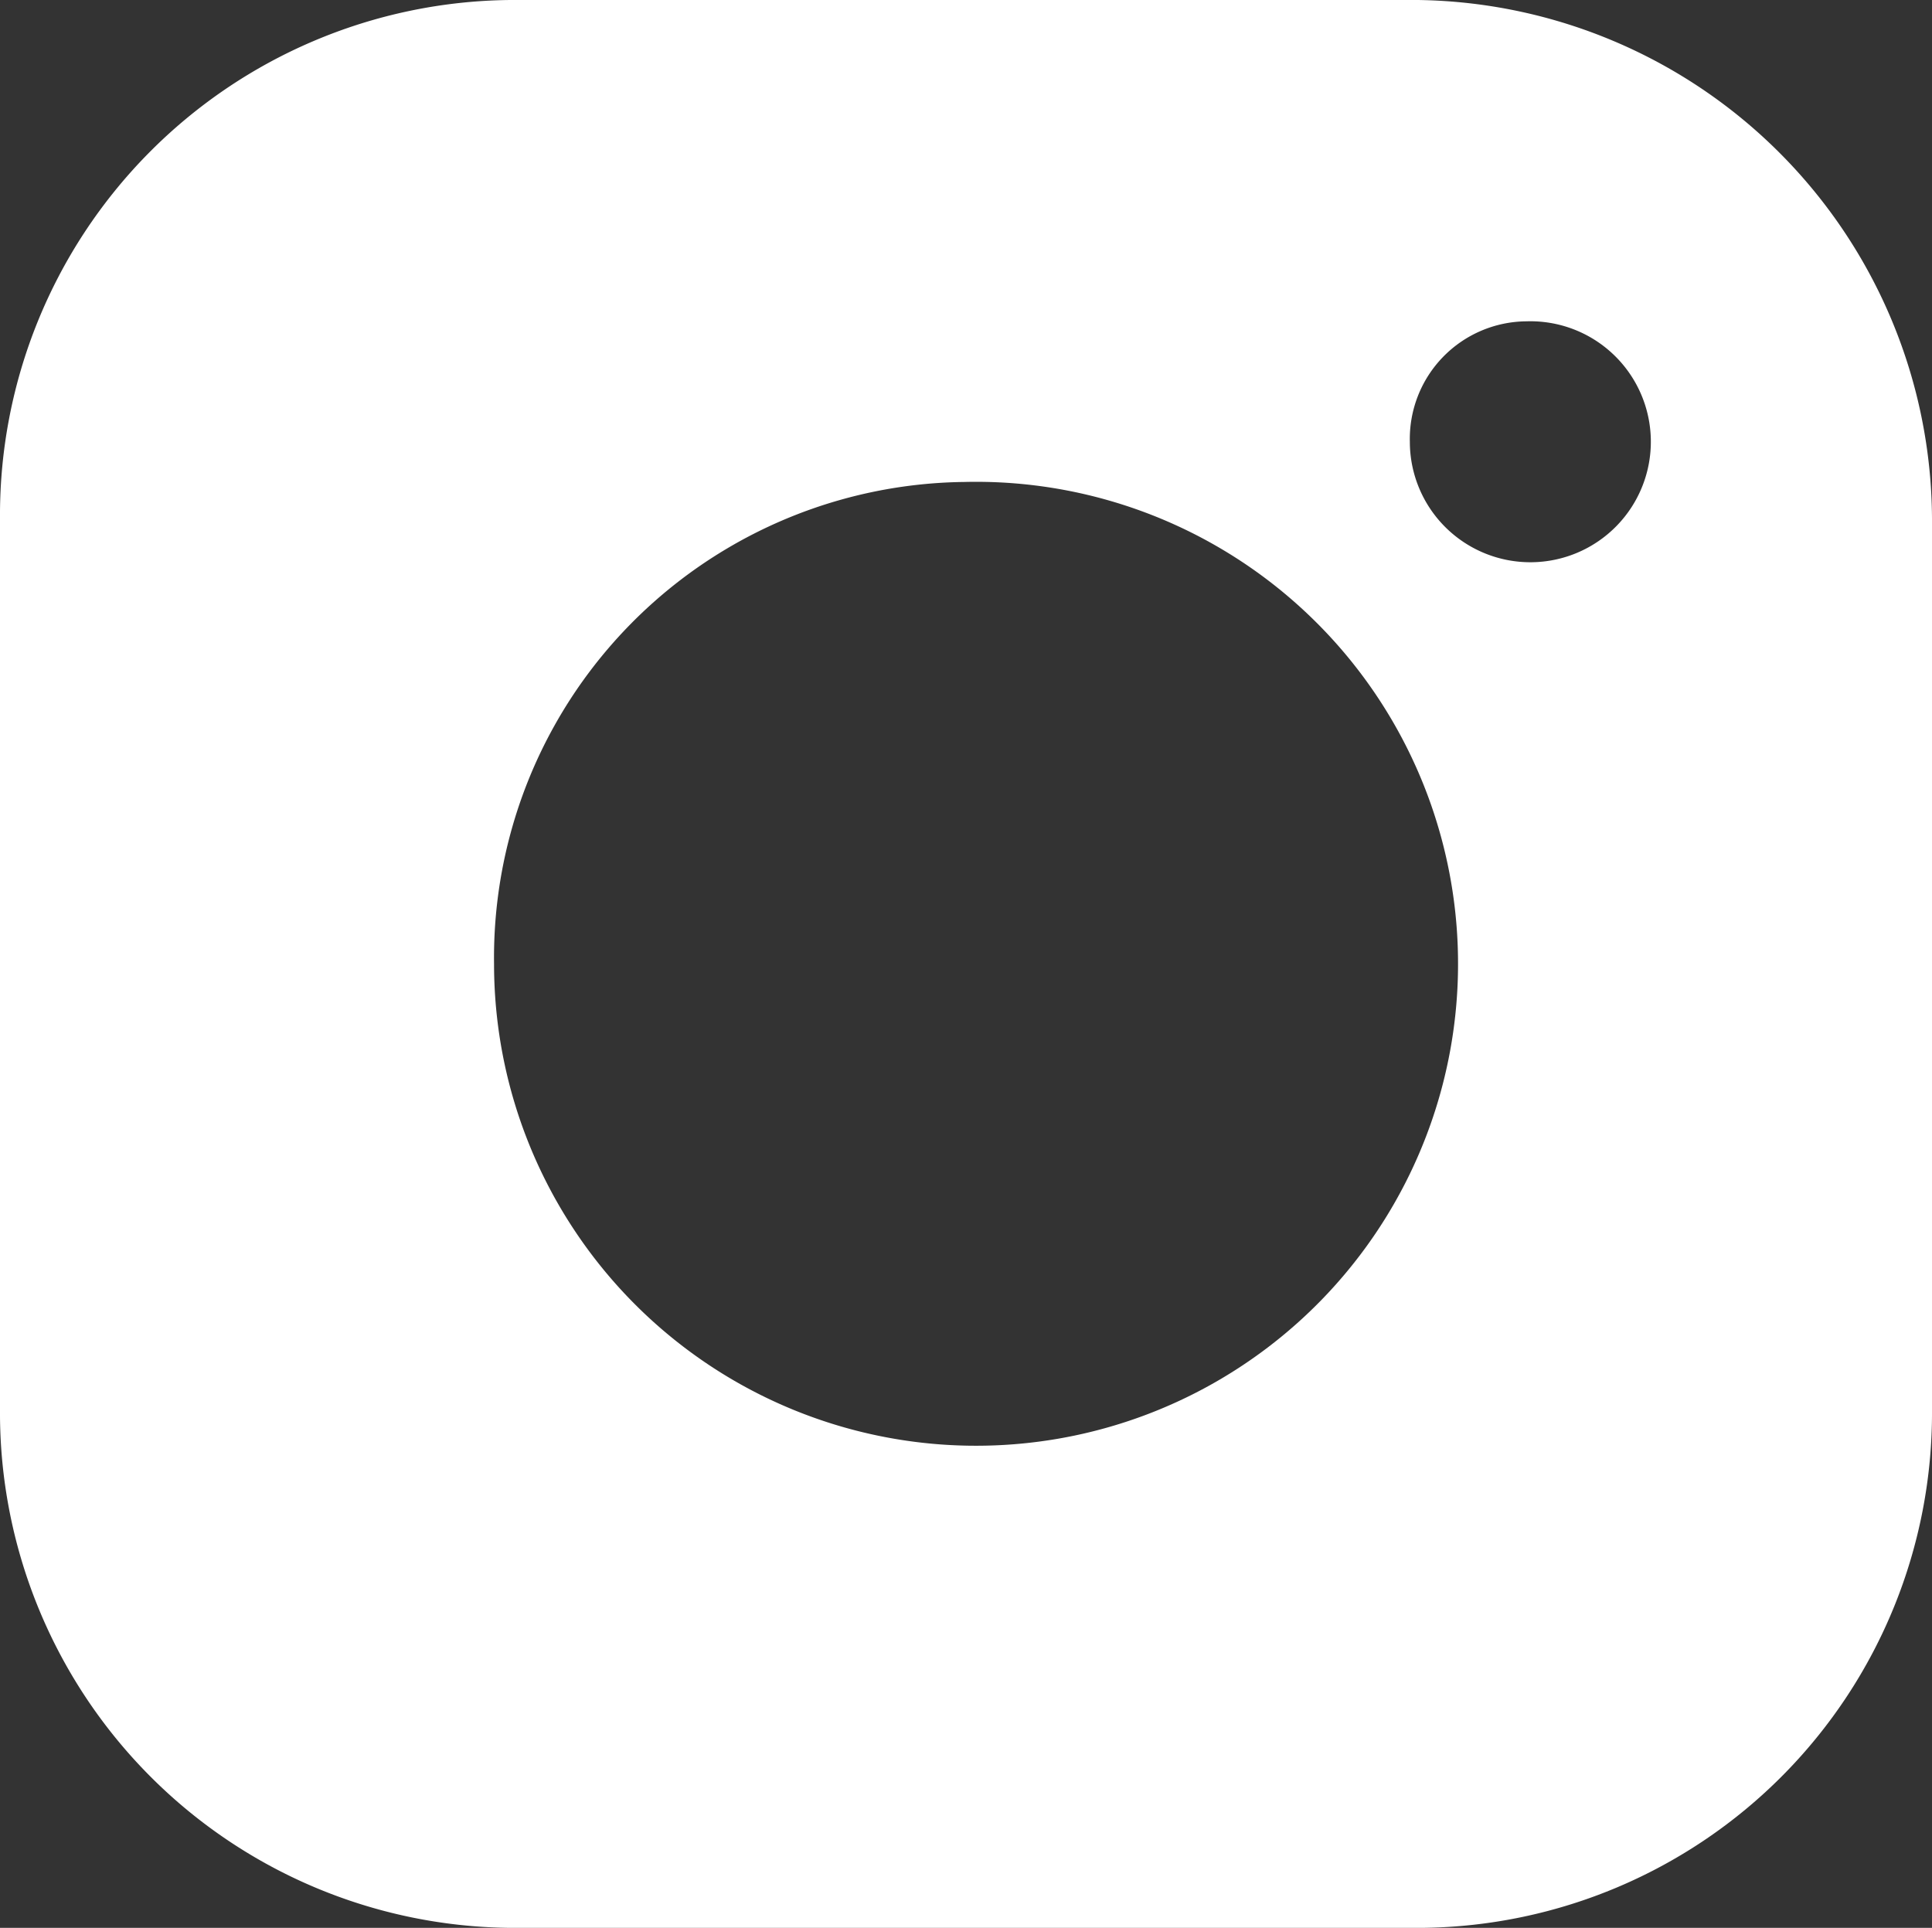
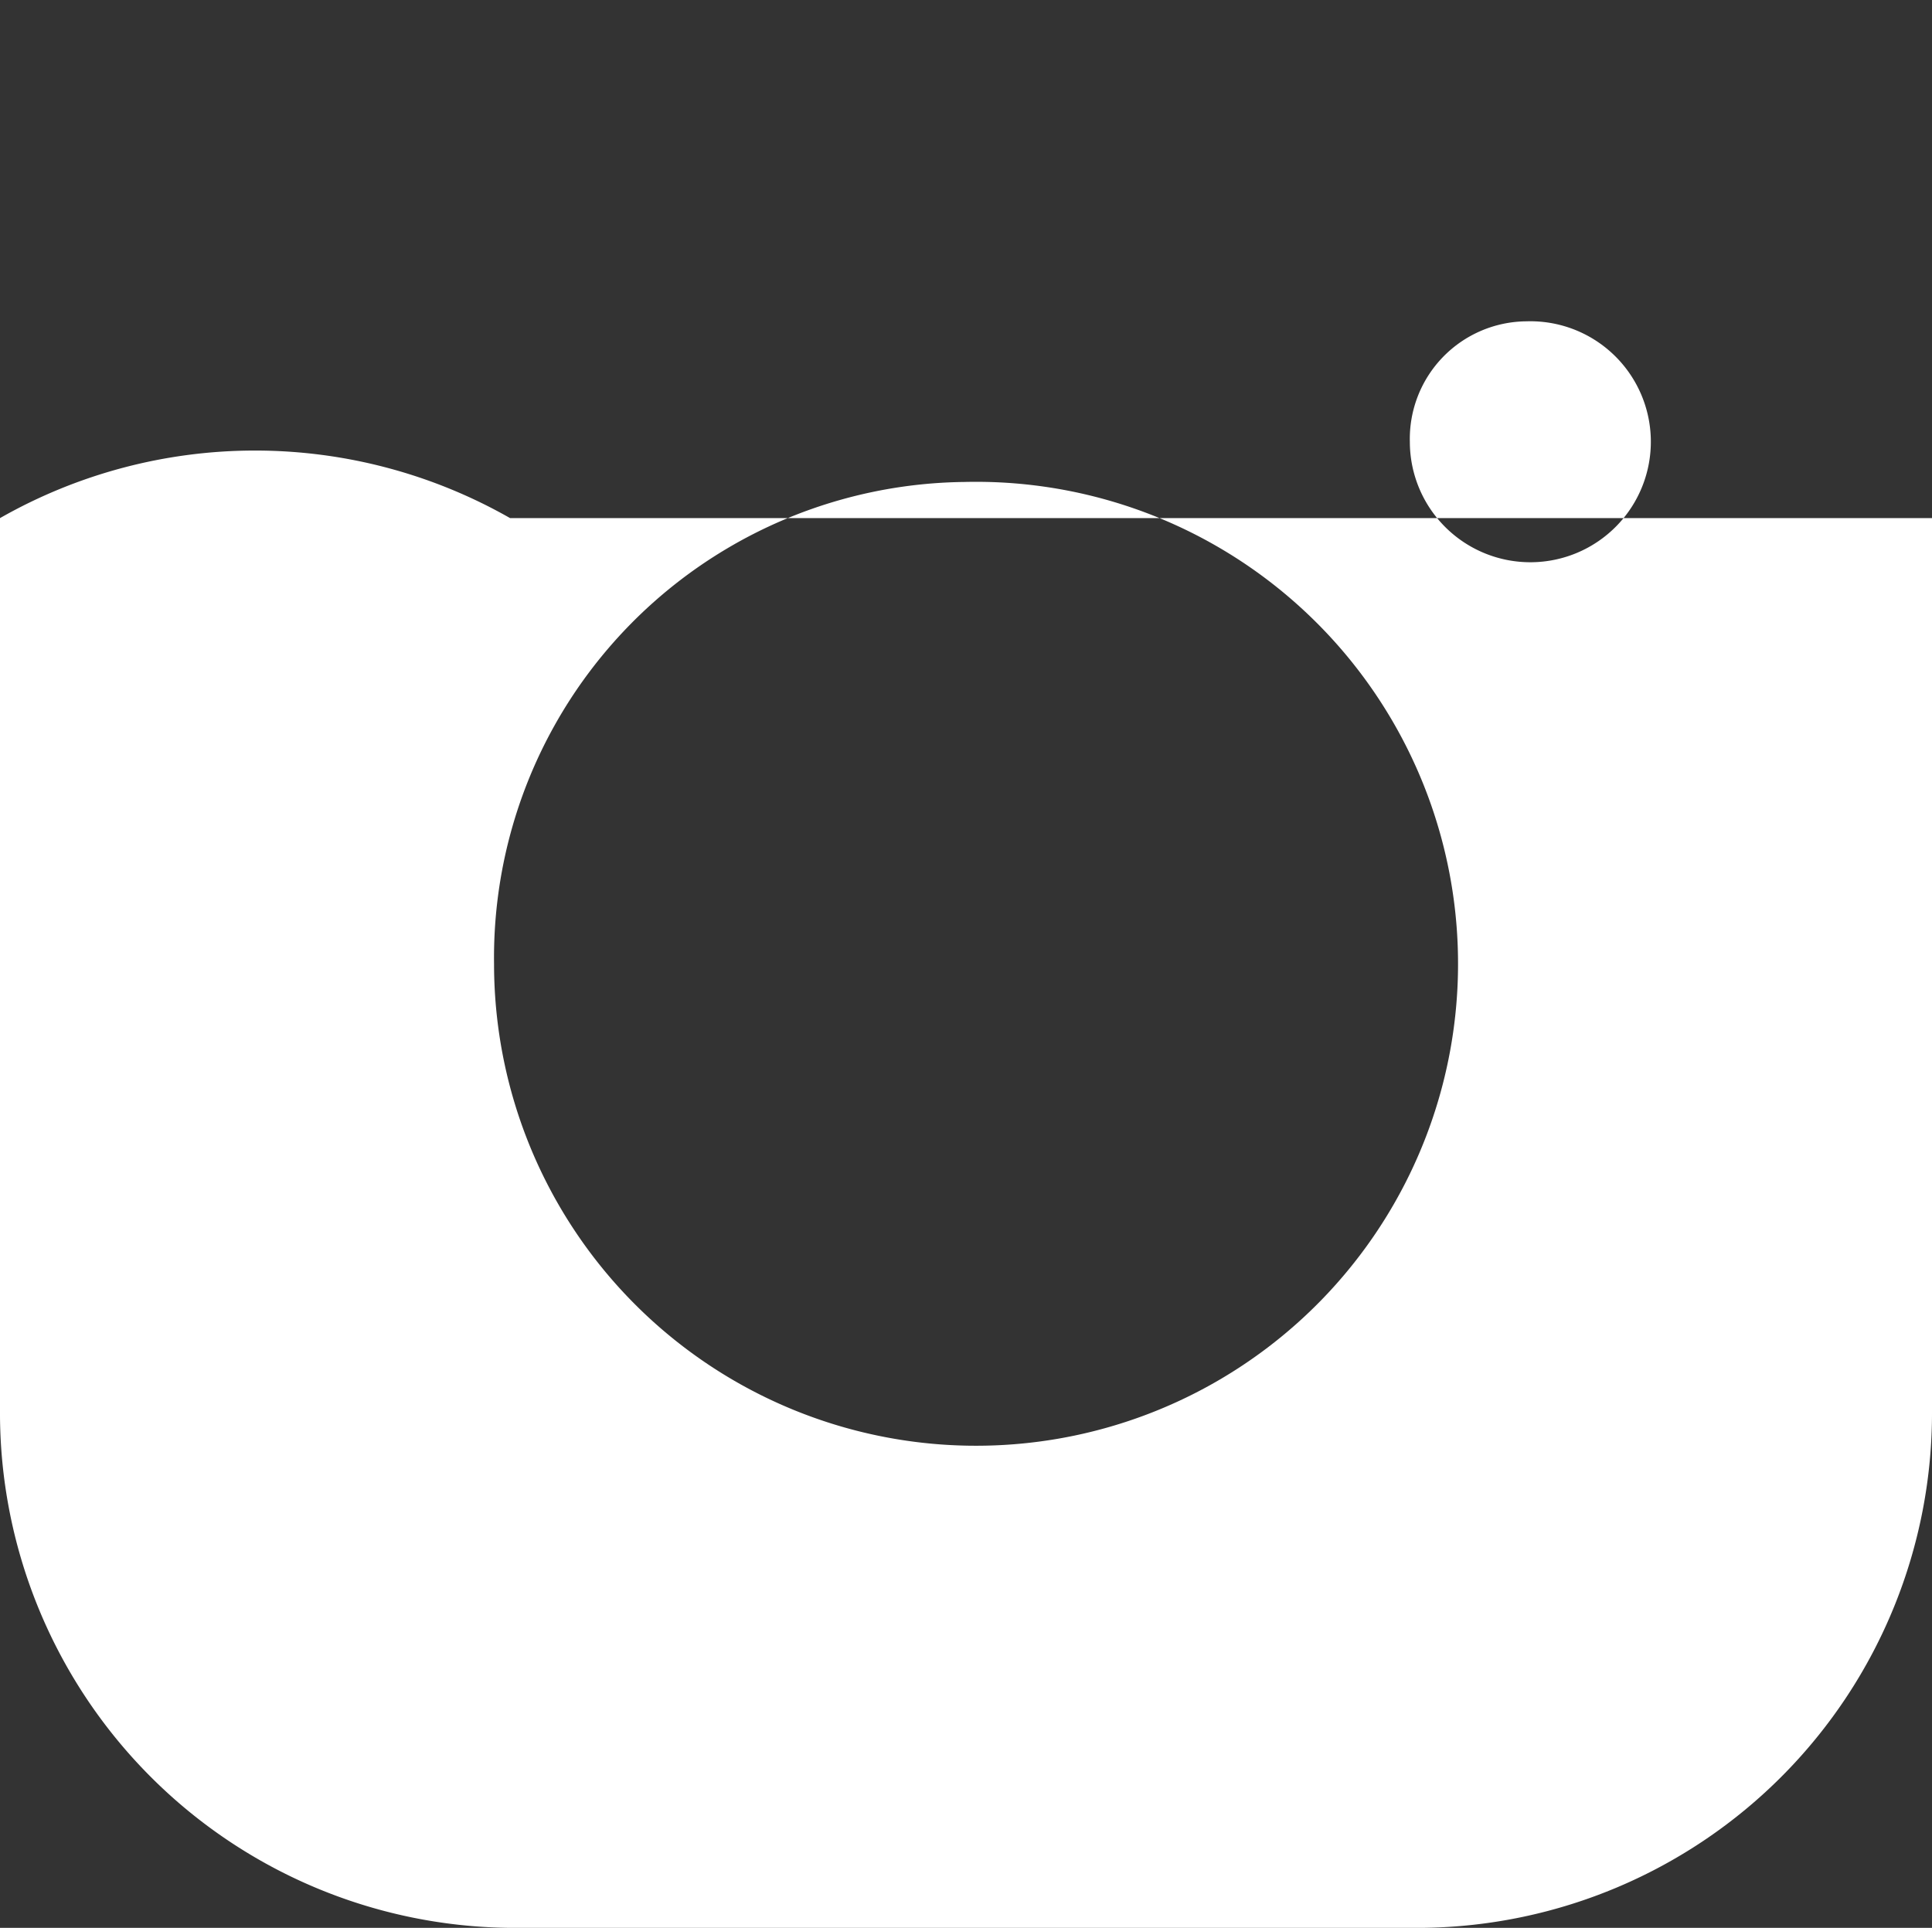
<svg xmlns="http://www.w3.org/2000/svg" width="40.083" height="40" viewBox="0 0 40.083 40">
  <rect x="0" y="0" width="40.083" height="40" fill="#333333" stroke="none" />
-   <path id="Tracé_1" data-name="Tracé 1" d="M18.583,48H37.5A10.688,10.688,0,0,0,48.083,37.25V18.75A10.814,10.814,0,0,0,37.417,8H18.583A10.688,10.688,0,0,0,8,18.75v18.5A10.688,10.688,0,0,0,18.583,48ZM39.667,14.667a2.5,2.5,0,1,1-2.417,2.5A2.438,2.438,0,0,1,39.667,14.667ZM28,18a10,10,0,1,1-9.75,10A9.871,9.871,0,0,1,28,18Z" transform="translate(-8 -8)" fill="#fff" />
+   <path id="Tracé_1" data-name="Tracé 1" d="M18.583,48H37.5A10.688,10.688,0,0,0,48.083,37.25V18.75H18.583A10.688,10.688,0,0,0,8,18.75v18.5A10.688,10.688,0,0,0,18.583,48ZM39.667,14.667a2.5,2.5,0,1,1-2.417,2.5A2.438,2.438,0,0,1,39.667,14.667ZM28,18a10,10,0,1,1-9.75,10A9.871,9.871,0,0,1,28,18Z" transform="translate(-8 -8)" fill="#fff" />
</svg>